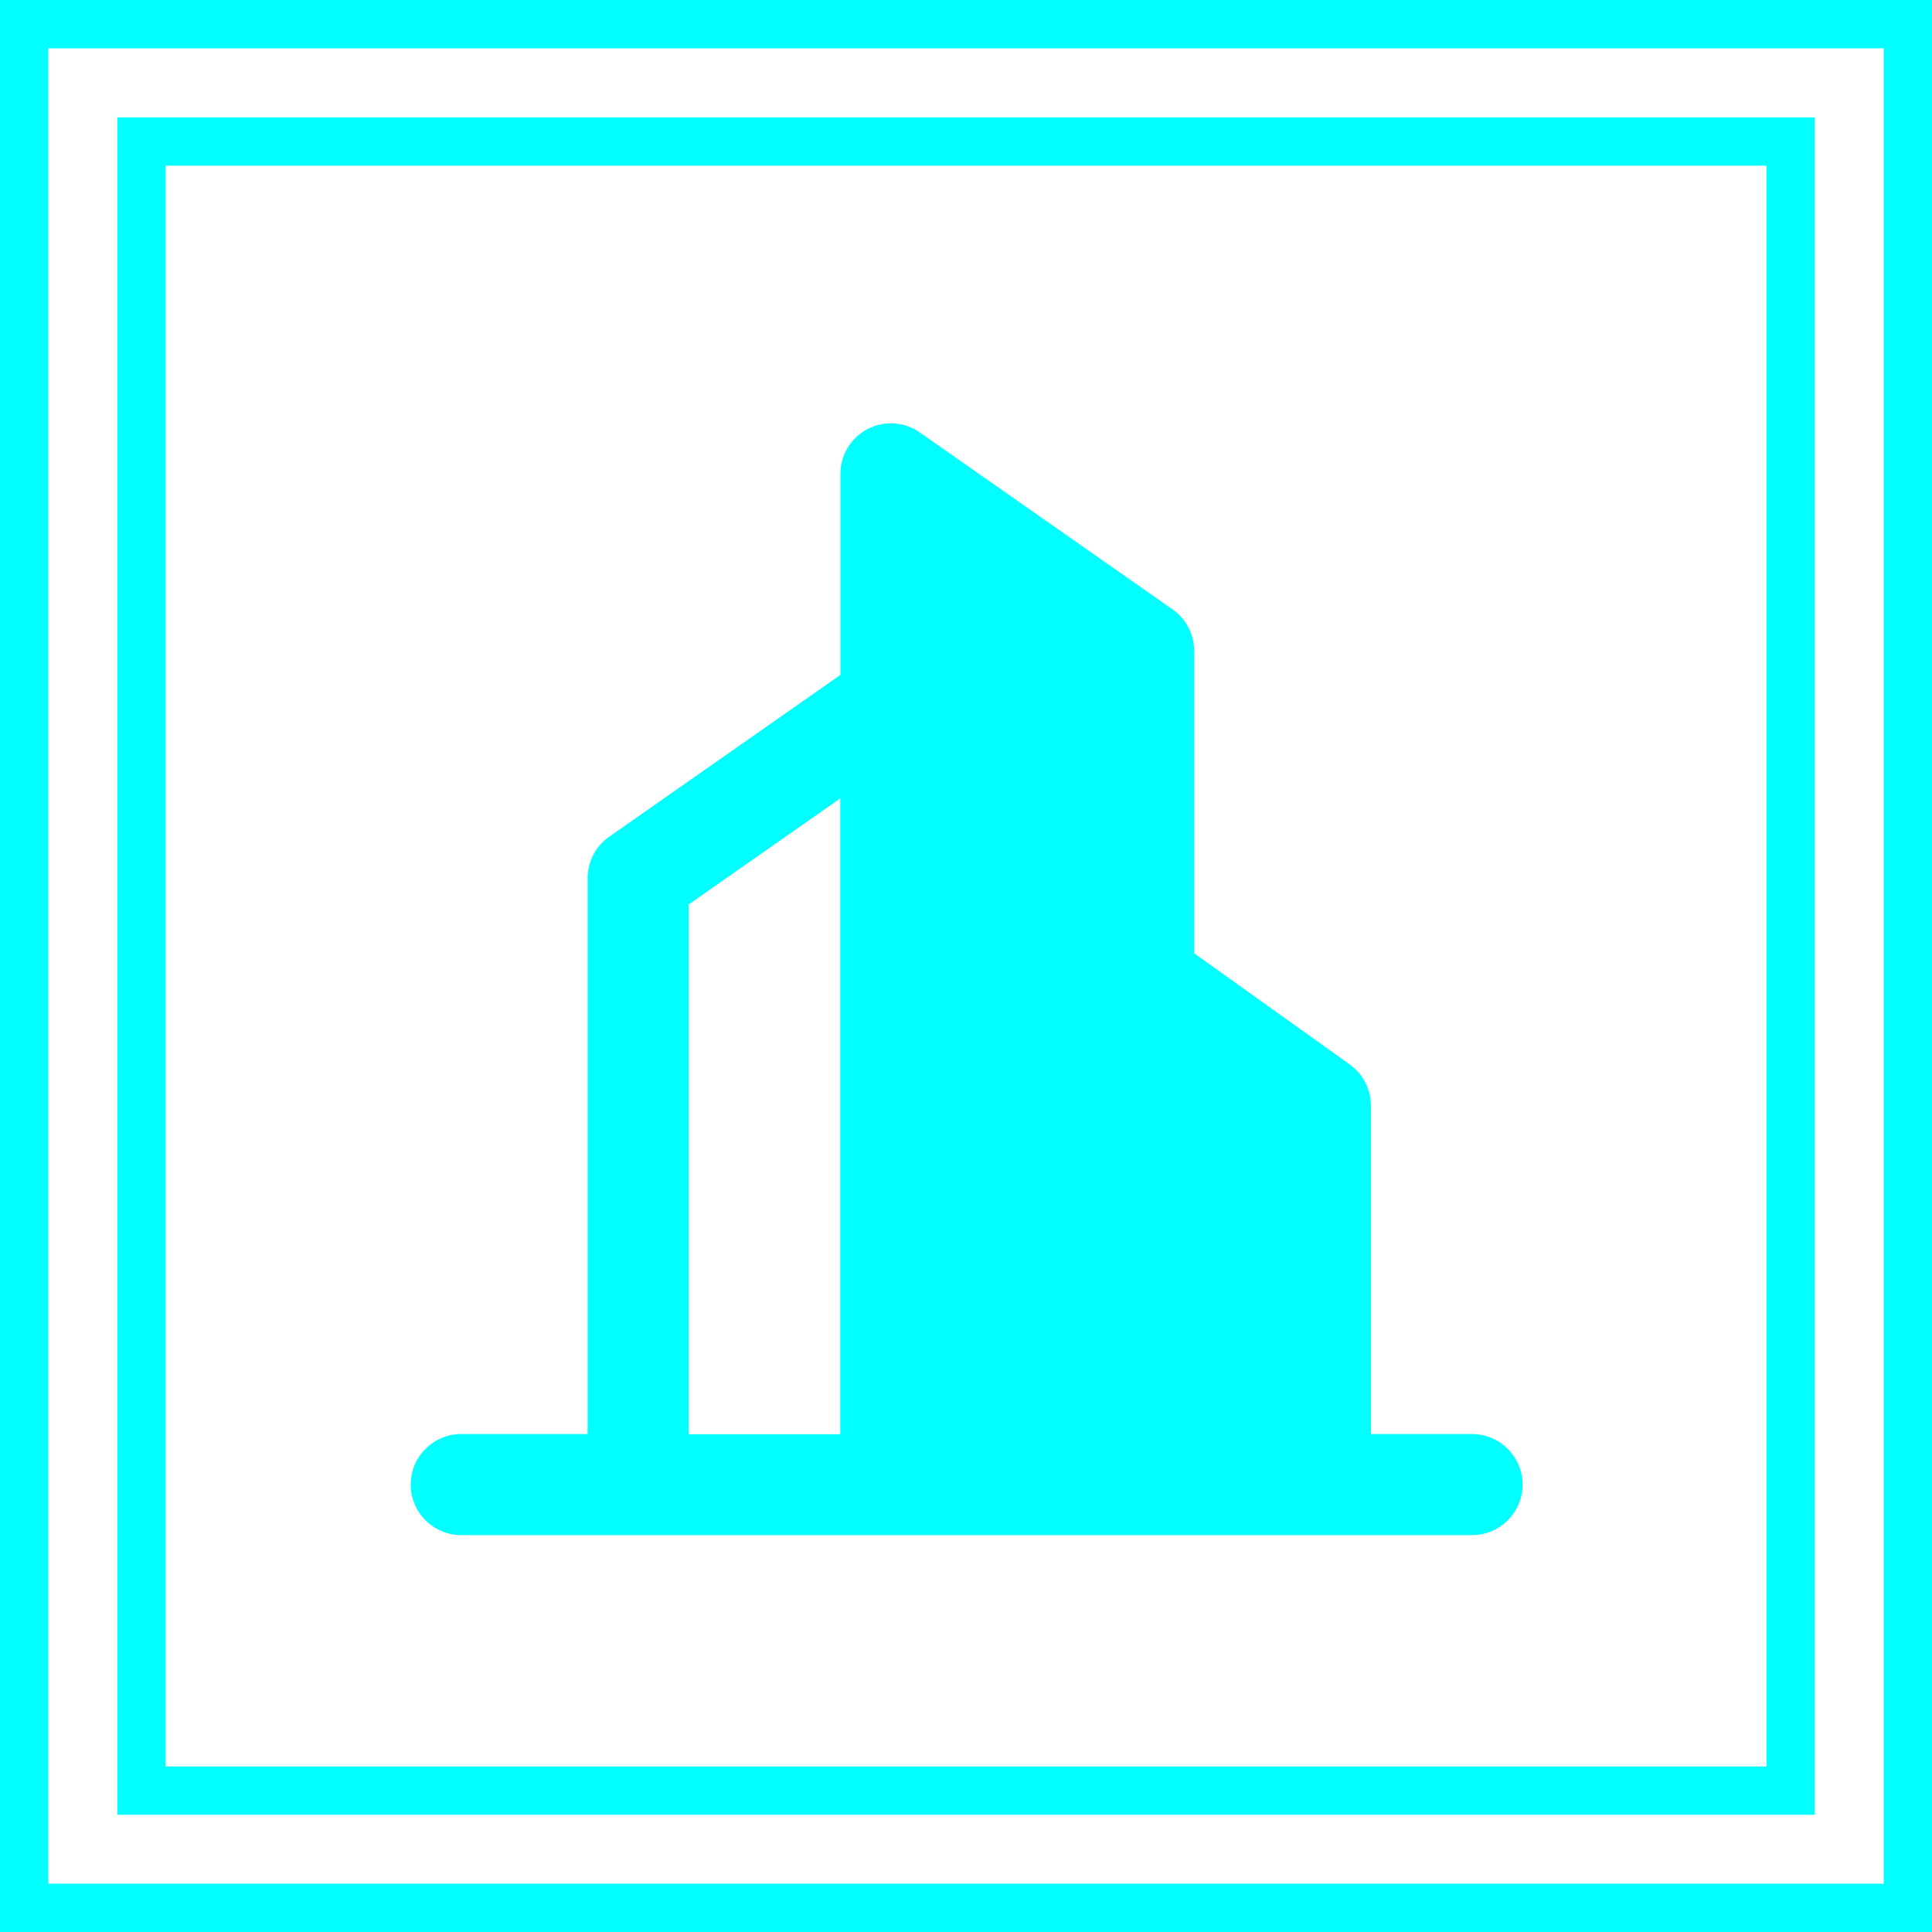
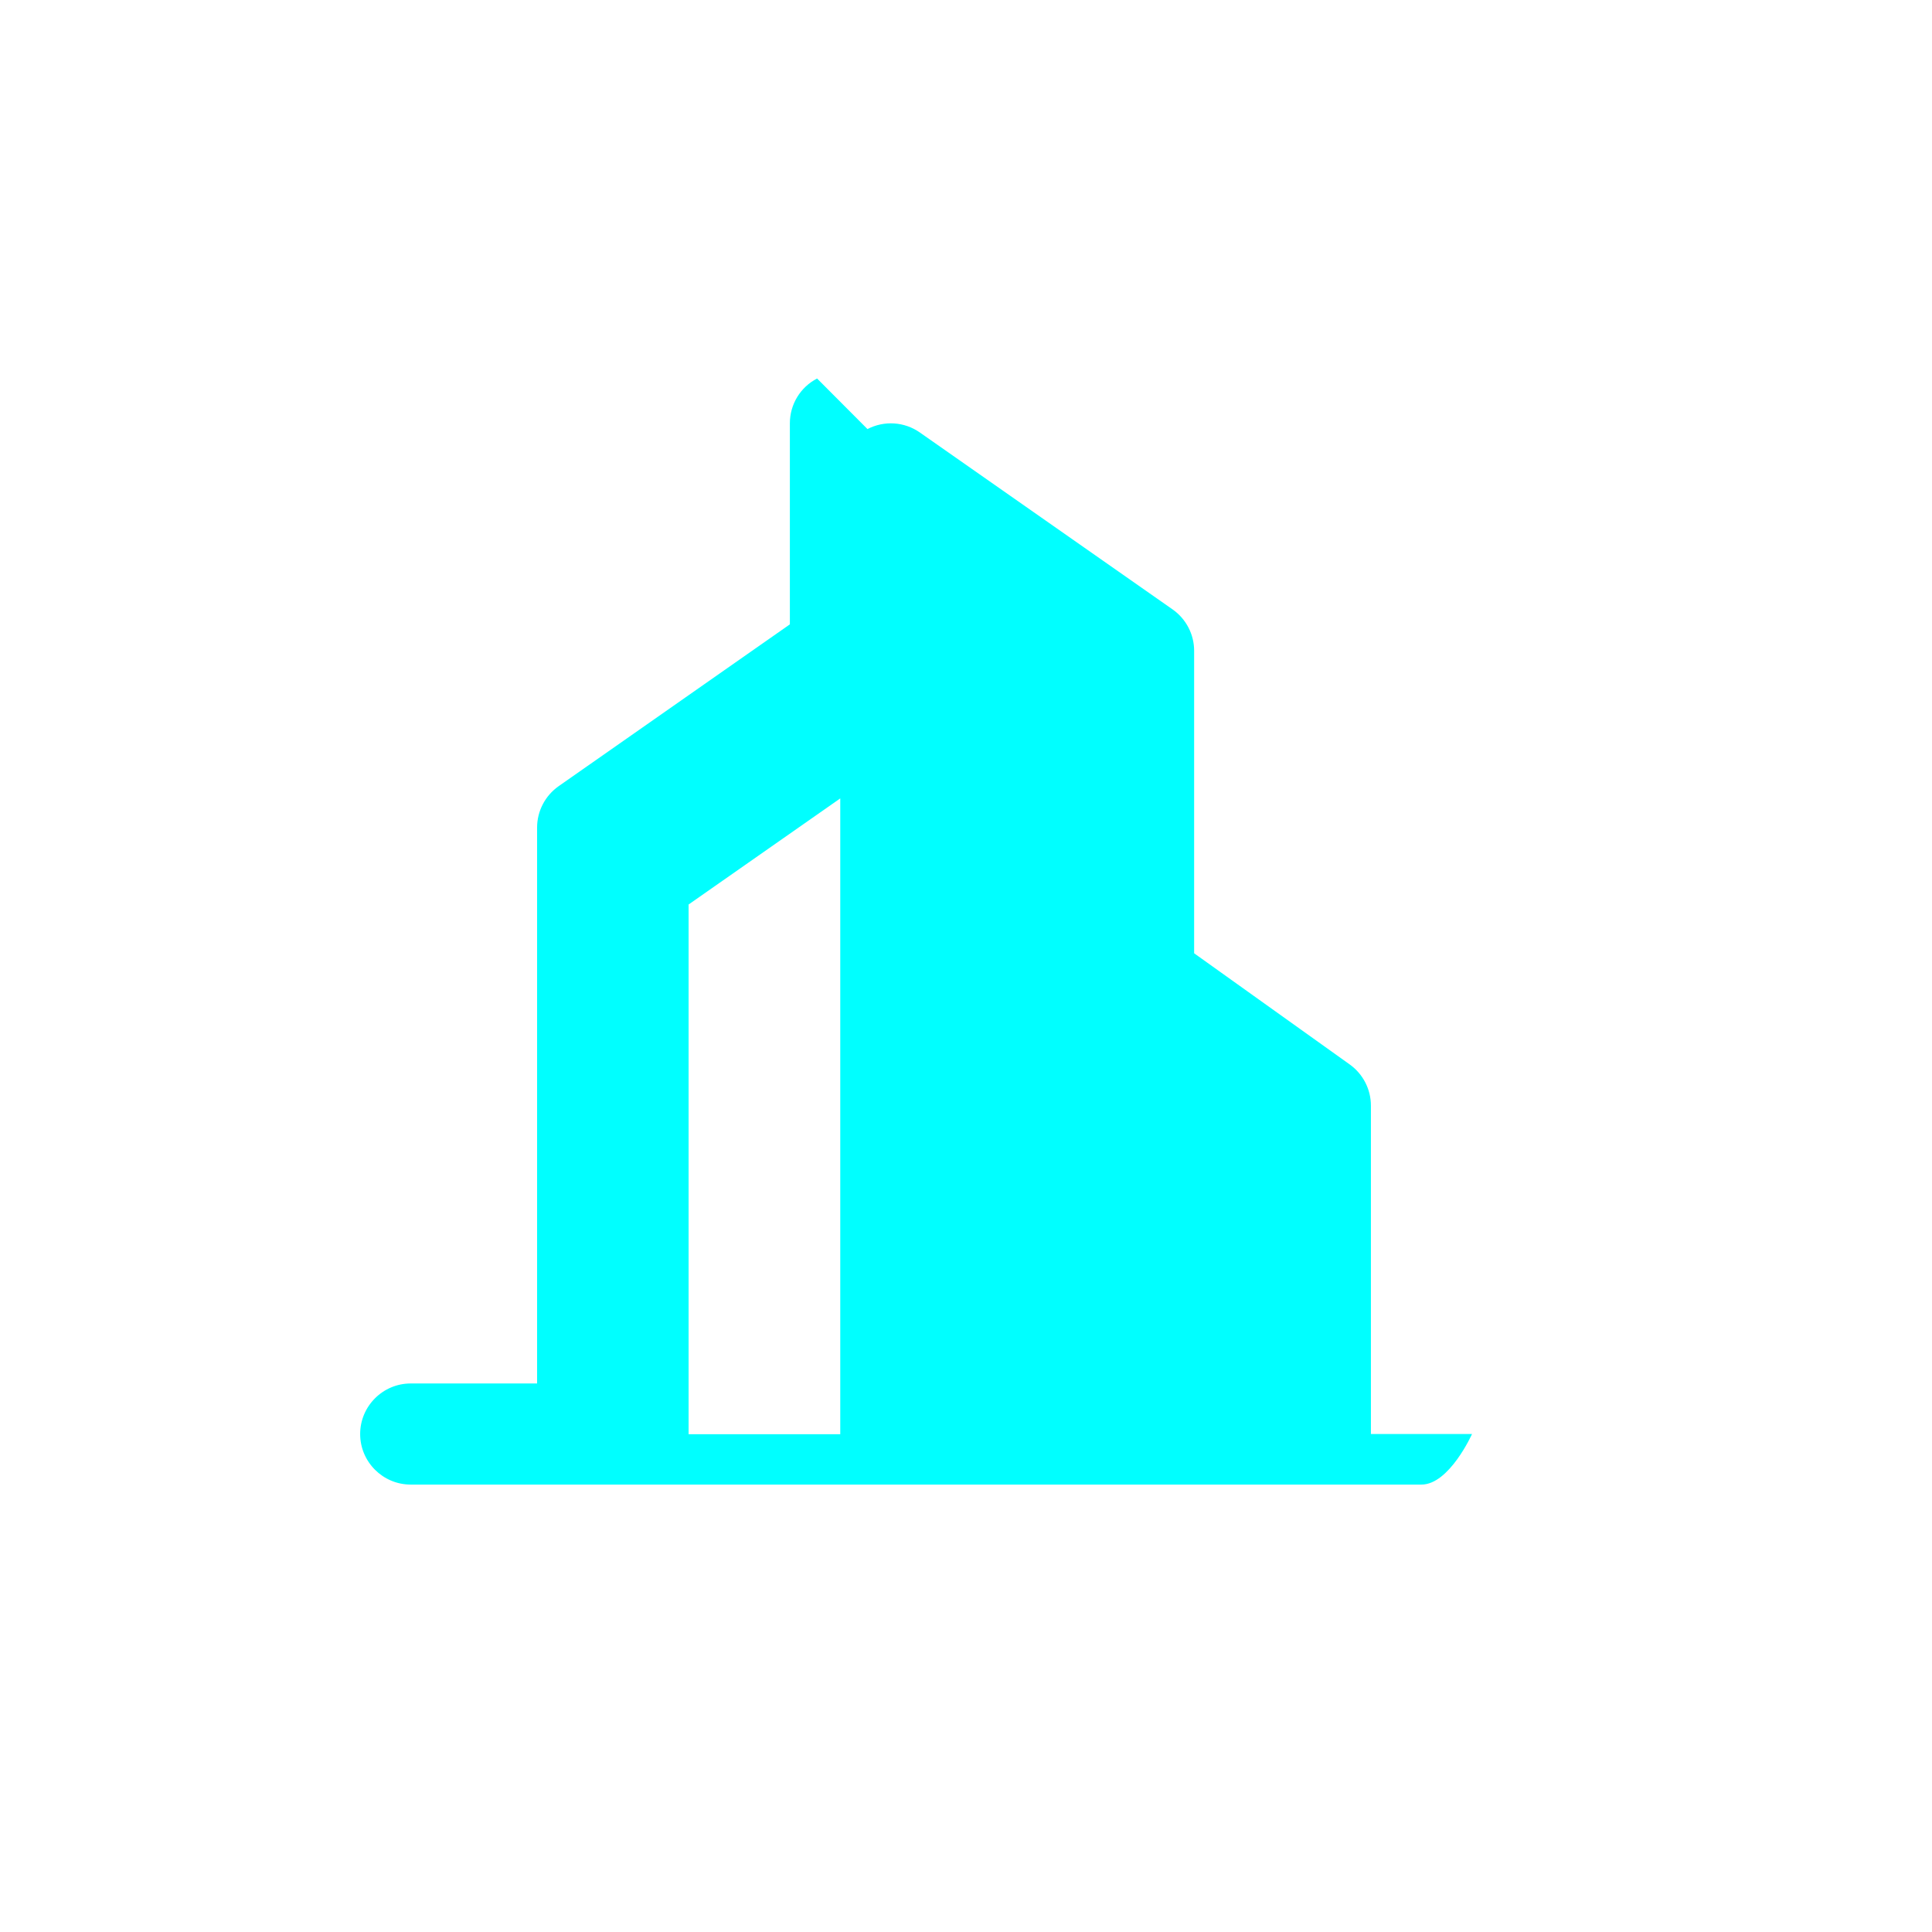
<svg xmlns="http://www.w3.org/2000/svg" id="Layer_1" data-name="Layer 1" viewBox="0 0 120 120">
  <defs>
    <style>
      .cls-1 {
        fill: none;
        stroke: aqua;
        stroke-width: 3px;
      }

      .cls-2 {
        fill: aqua;
        fill-rule: evenodd;
      }
    </style>
  </defs>
-   <rect class="cls-1" x="1.5" y="1.5" width="117" height="117" />
-   <rect class="cls-1" x="8.79" y="8.79" width="102.43" height="102.43" />
-   <path class="cls-2" d="m53.88,26.65c1.04-.54,2.29-.46,3.25.21l15.7,10.99c.84.59,1.34,1.55,1.34,2.57v18.79l9.67,6.91c.82.59,1.31,1.54,1.31,2.55v20.4h6.28c1.73,0,3.14,1.41,3.14,3.14s-1.41,3.14-3.14,3.14h-51.79s-.04,0-.04,0h-10.95c-1.73,0-3.14-1.41-3.14-3.14s1.41-3.14,3.14-3.14h7.85v-34.53c0-1.02.5-1.98,1.34-2.57l14.36-10.05v-12.49c0-1.17.65-2.24,1.69-2.78Zm-1.69,22.94l-9.42,6.59v32.9h9.42v-39.49Z" />
+   <path class="cls-2" d="m53.88,26.65c1.04-.54,2.29-.46,3.25.21l15.7,10.99c.84.59,1.34,1.55,1.34,2.57v18.79l9.67,6.91c.82.59,1.31,1.54,1.31,2.55v20.4h6.28s-1.41,3.14-3.14,3.14h-51.79s-.04,0-.04,0h-10.95c-1.73,0-3.14-1.41-3.14-3.14s1.41-3.14,3.14-3.14h7.85v-34.53c0-1.02.5-1.98,1.34-2.57l14.36-10.05v-12.49c0-1.17.65-2.24,1.69-2.78Zm-1.69,22.94l-9.42,6.59v32.9h9.42v-39.49Z" />
</svg>